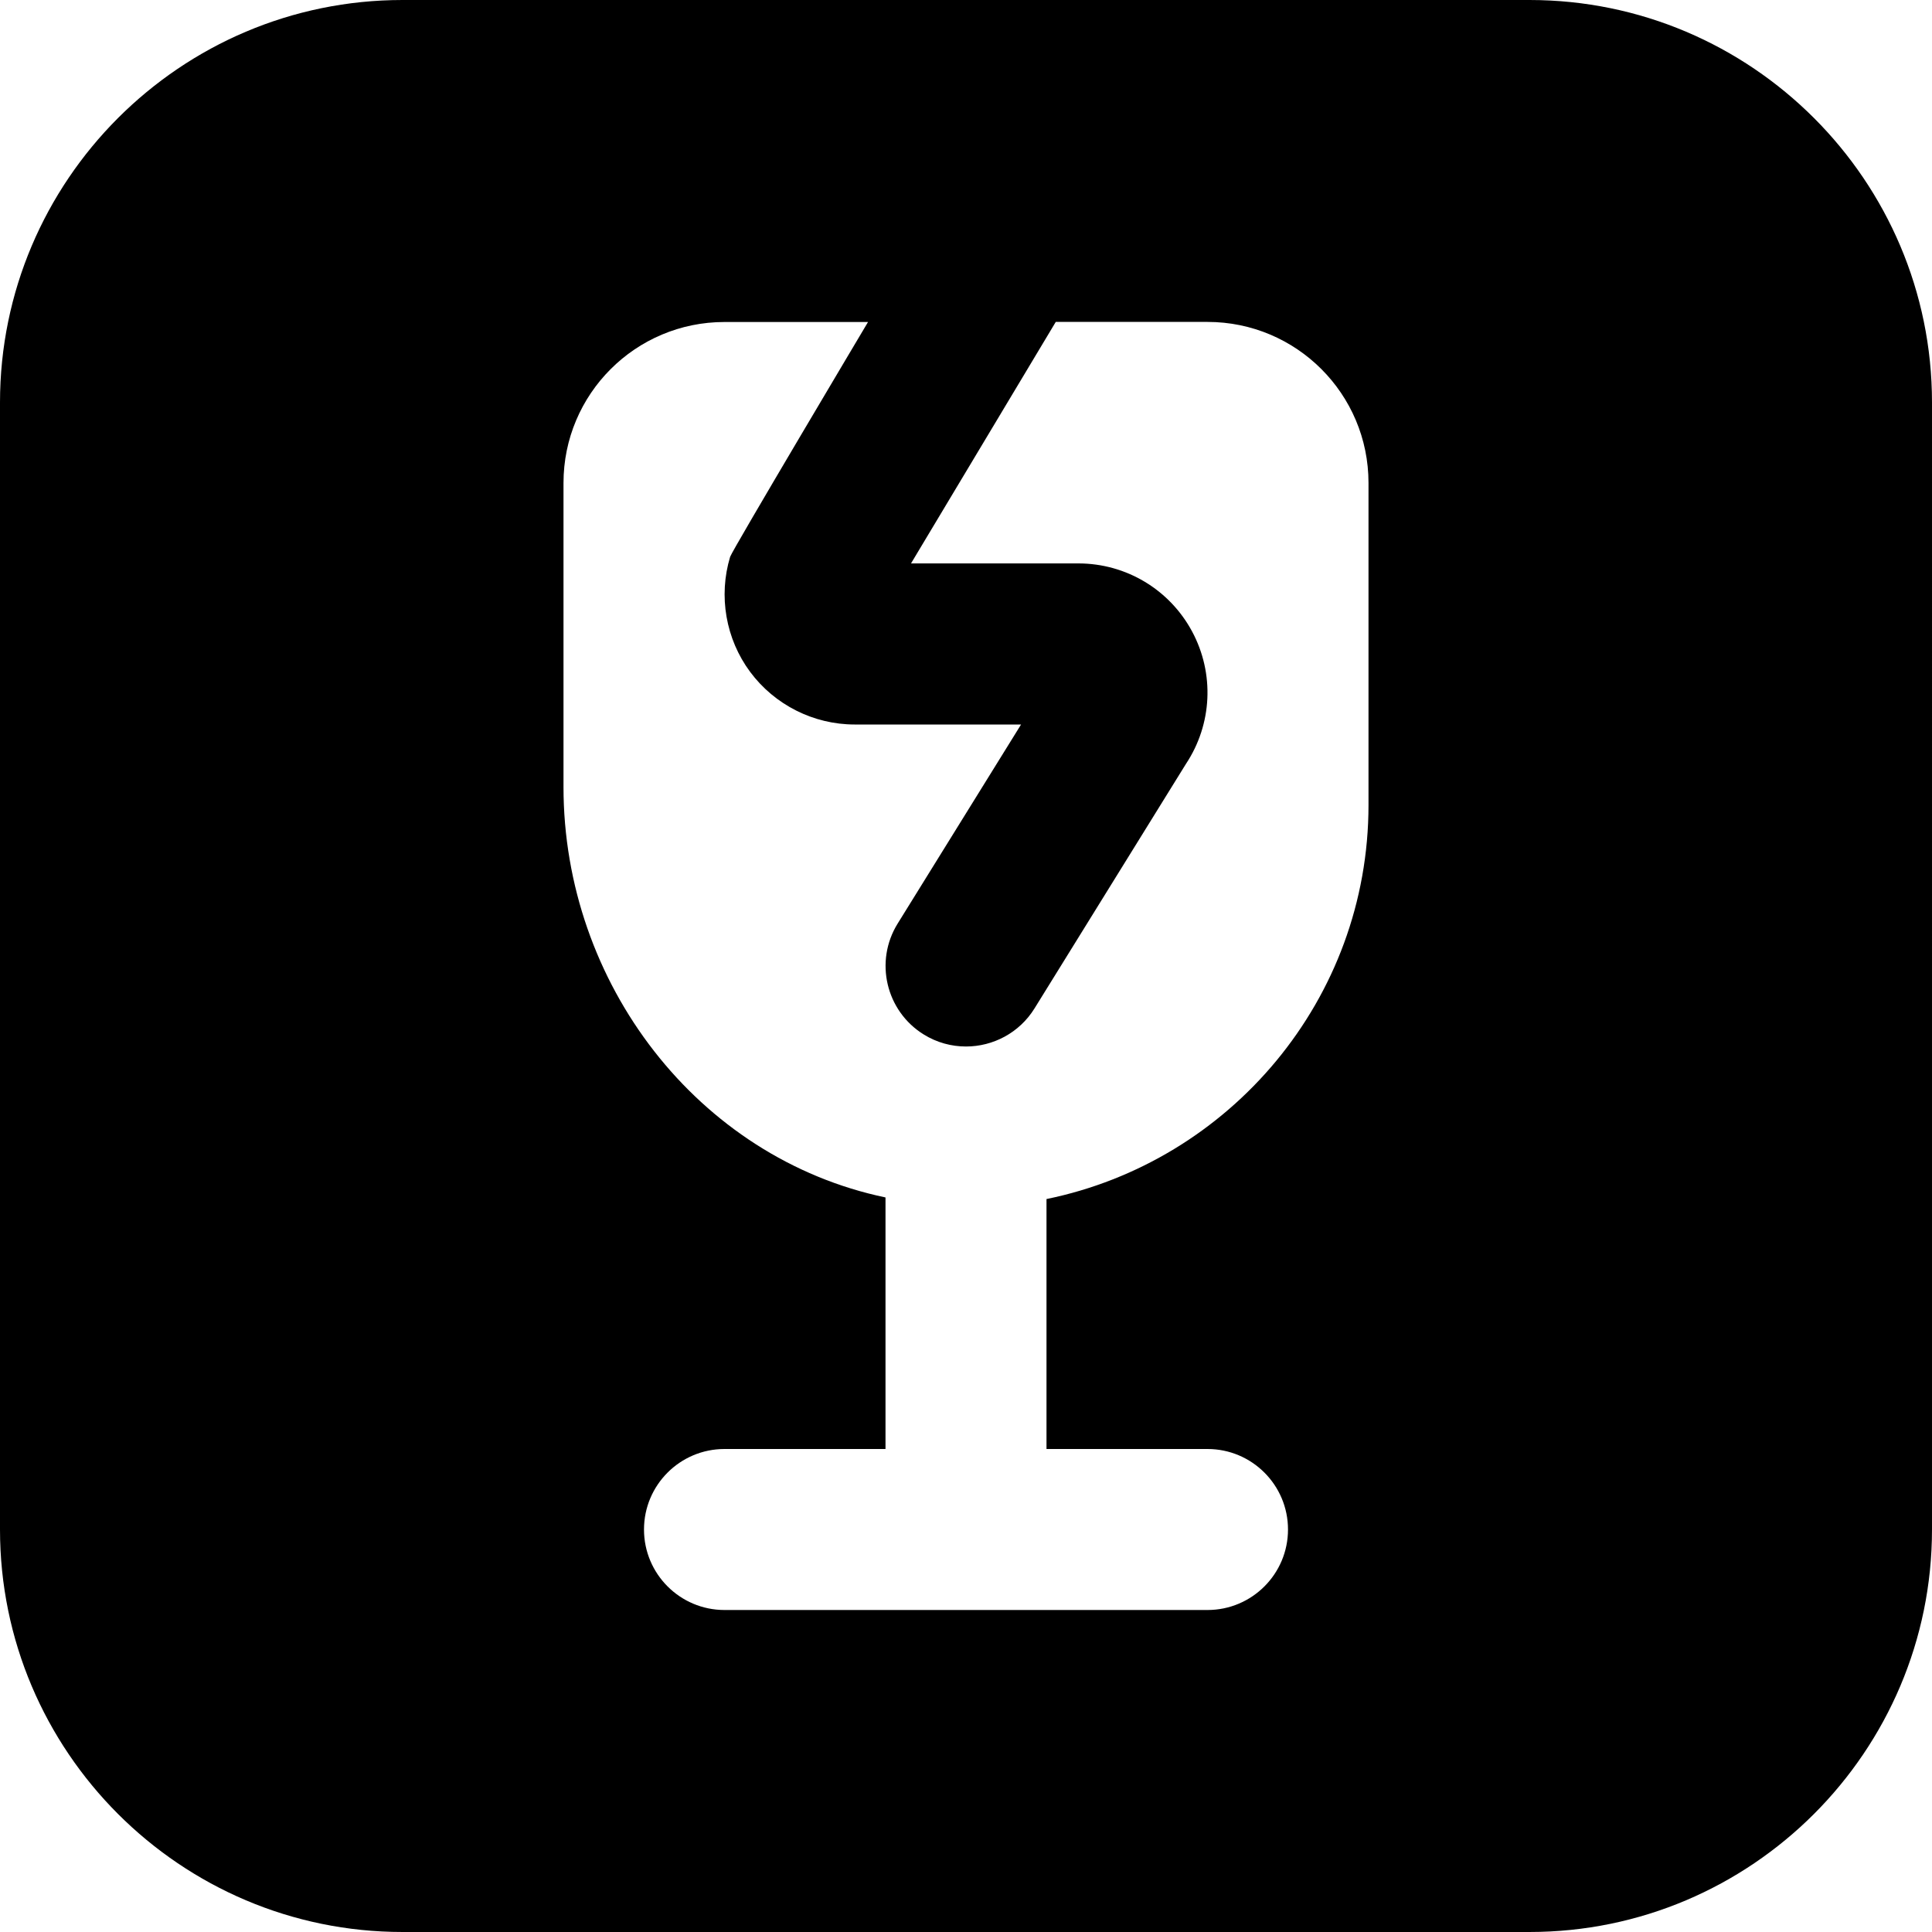
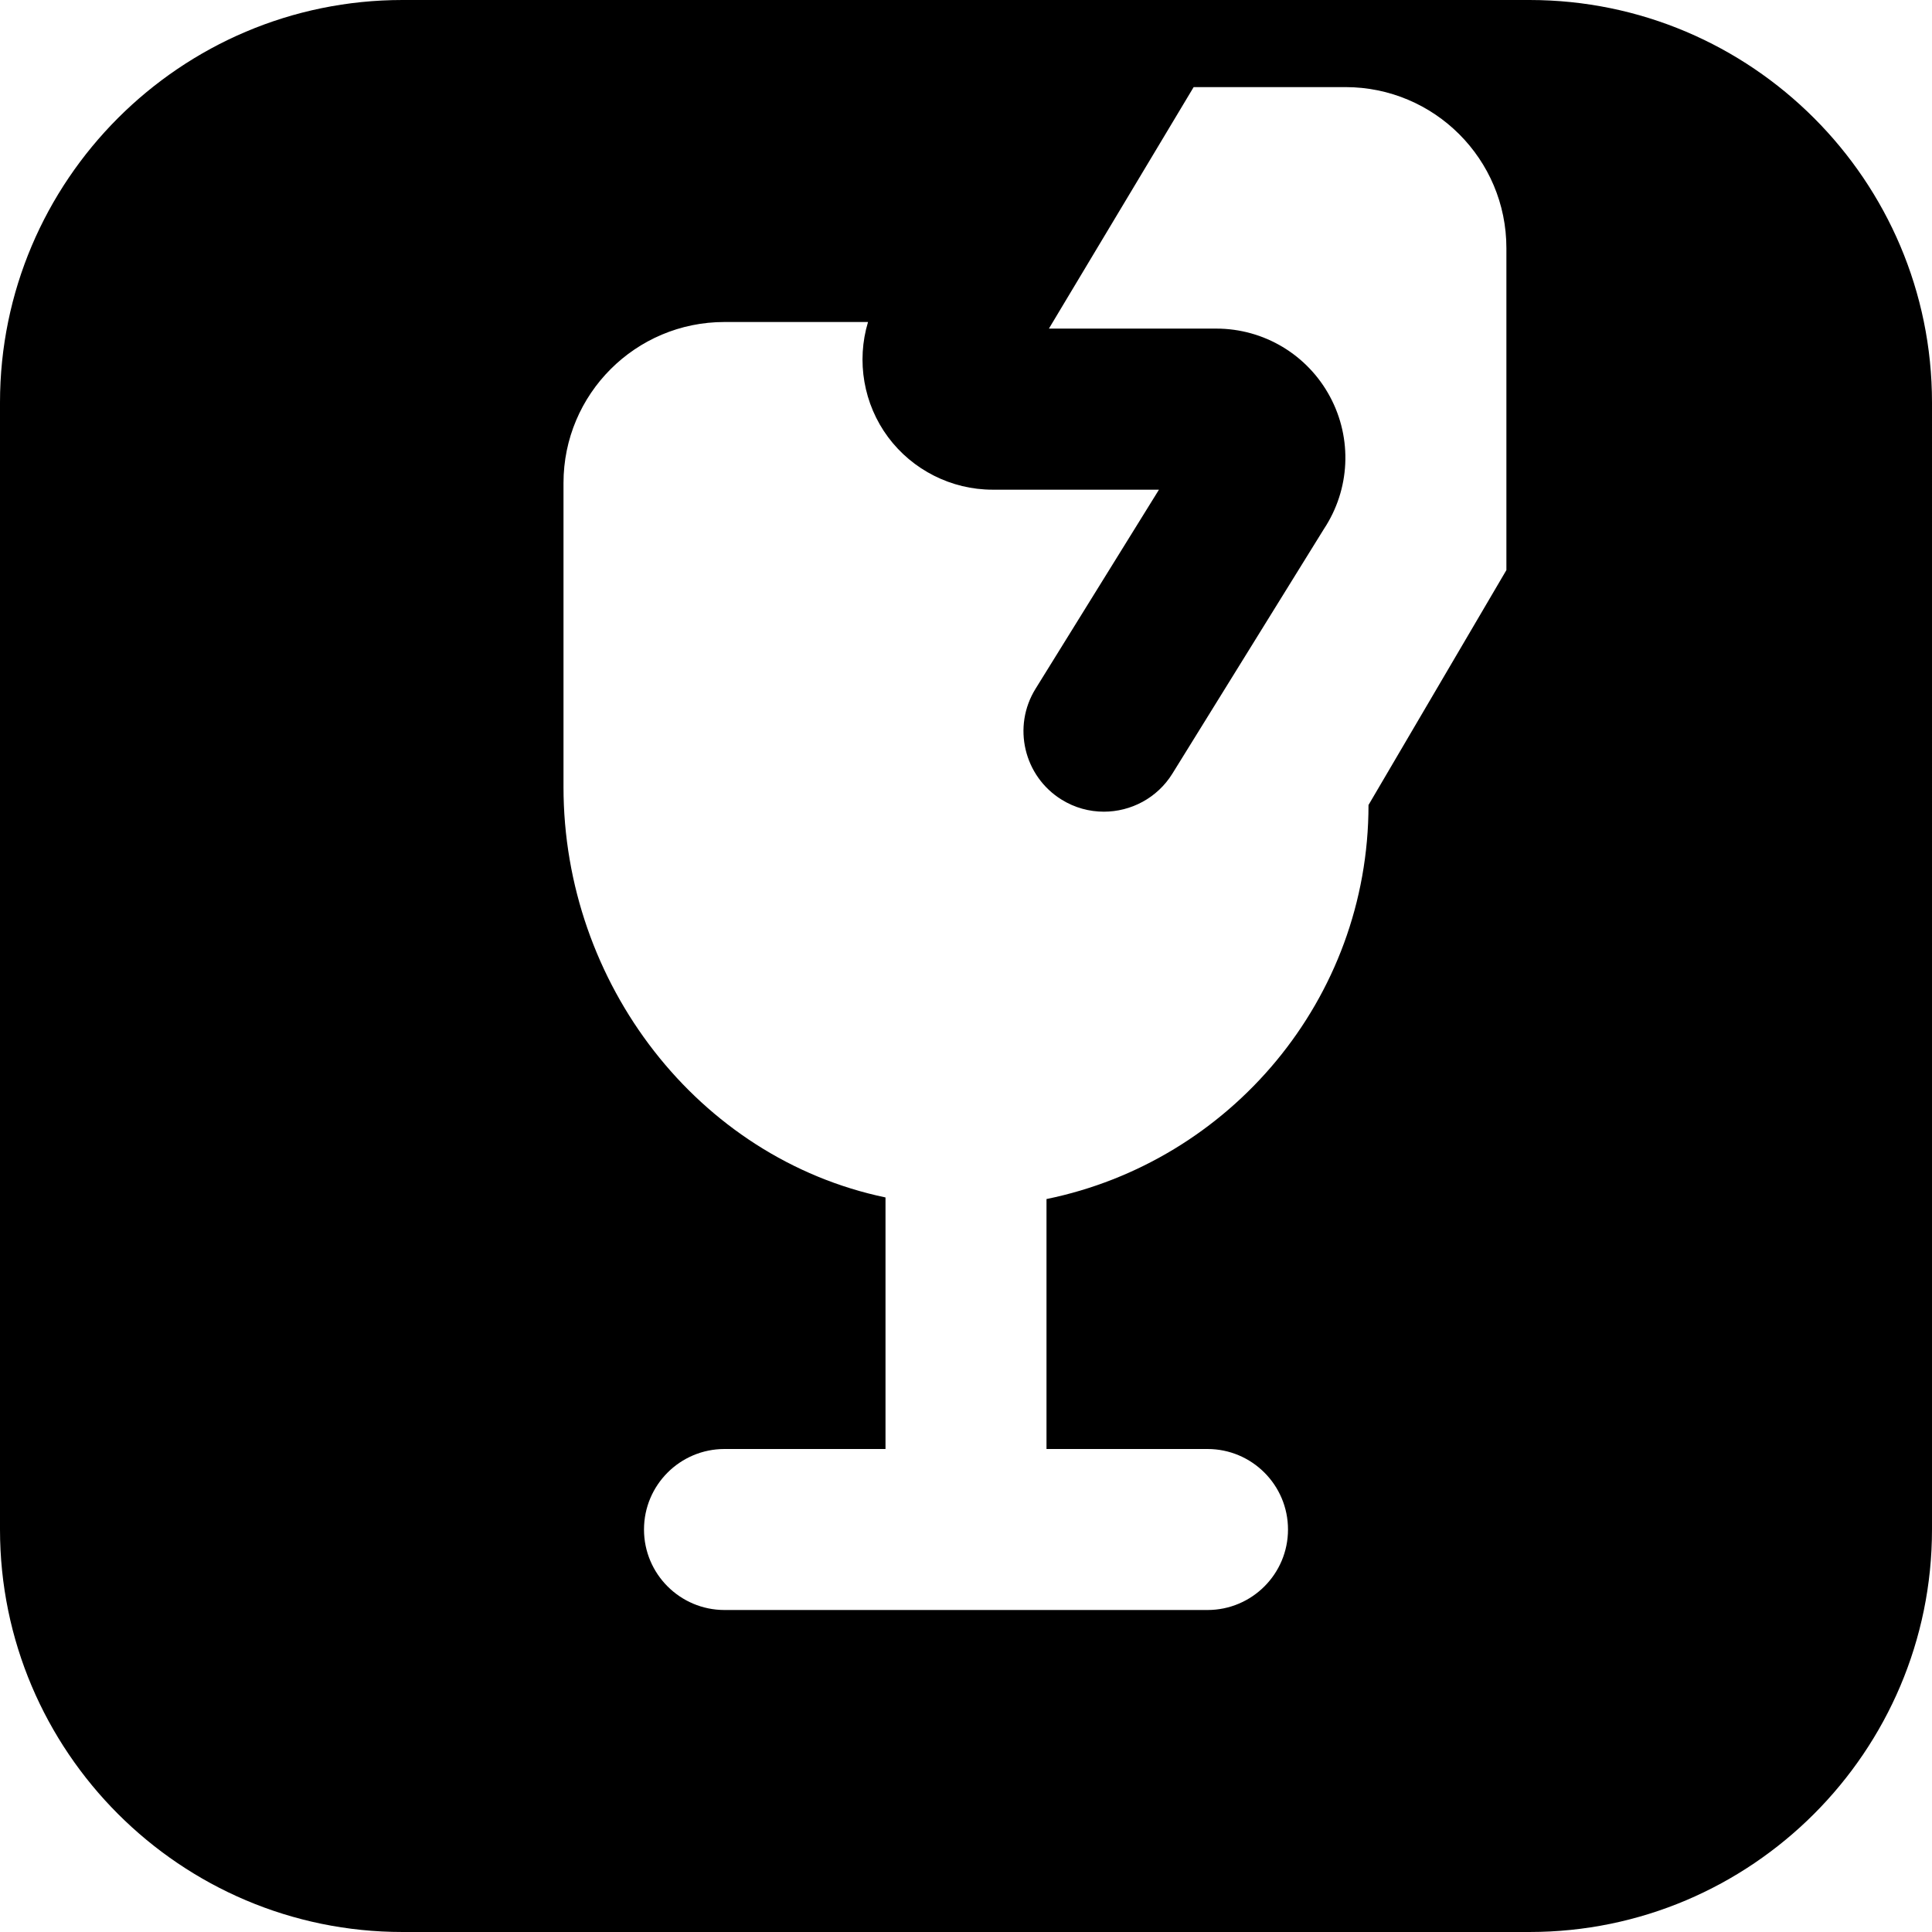
<svg xmlns="http://www.w3.org/2000/svg" id="Layer_1" data-name="Layer 1" viewBox="0 0 24 24" width="512" height="512">
-   <path d="M19,0H5C2.243,0,0,2.243,0,5v14c0,2.757,2.243,5,5,5h14c2.757,0,5-2.243,5-5V5c0-2.757-2.243-5-5-5Zm-2,10c0,2.414-1.721,4.429-4,4.895v3.105h2c.552,0,1,.448,1,1s-.448,1-1,1h-6c-.552,0-1-.448-1-1s.448-1,1-1h2v-3.125c-2.333-.488-4-2.662-4-5.098v-3.777c0-1.105,.895-2,2-2h1.783s-1.689,2.838-1.713,2.917c-.147,.487-.055,1.021,.249,1.43s.788,.653,1.297,.653h2.068l-1.533,2.473c-.291,.469-.146,1.086,.323,1.377,.164,.102,.346,.15,.526,.15,.334,0,.662-.168,.851-.473l1.881-3.037c.327-.493,.357-1.123,.077-1.645s-.821-.846-1.413-.846h-2.079l1.798-3h1.885c1.105,0,2,.895,2,2v4Z" />
+   <path d="M19,0H5C2.243,0,0,2.243,0,5v14c0,2.757,2.243,5,5,5h14c2.757,0,5-2.243,5-5V5c0-2.757-2.243-5-5-5Zm-2,10c0,2.414-1.721,4.429-4,4.895v3.105h2c.552,0,1,.448,1,1s-.448,1-1,1h-6c-.552,0-1-.448-1-1s.448-1,1-1h2v-3.125c-2.333-.488-4-2.662-4-5.098v-3.777c0-1.105,.895-2,2-2h1.783c-.147,.487-.055,1.021,.249,1.43s.788,.653,1.297,.653h2.068l-1.533,2.473c-.291,.469-.146,1.086,.323,1.377,.164,.102,.346,.15,.526,.15,.334,0,.662-.168,.851-.473l1.881-3.037c.327-.493,.357-1.123,.077-1.645s-.821-.846-1.413-.846h-2.079l1.798-3h1.885c1.105,0,2,.895,2,2v4Z" />
</svg>